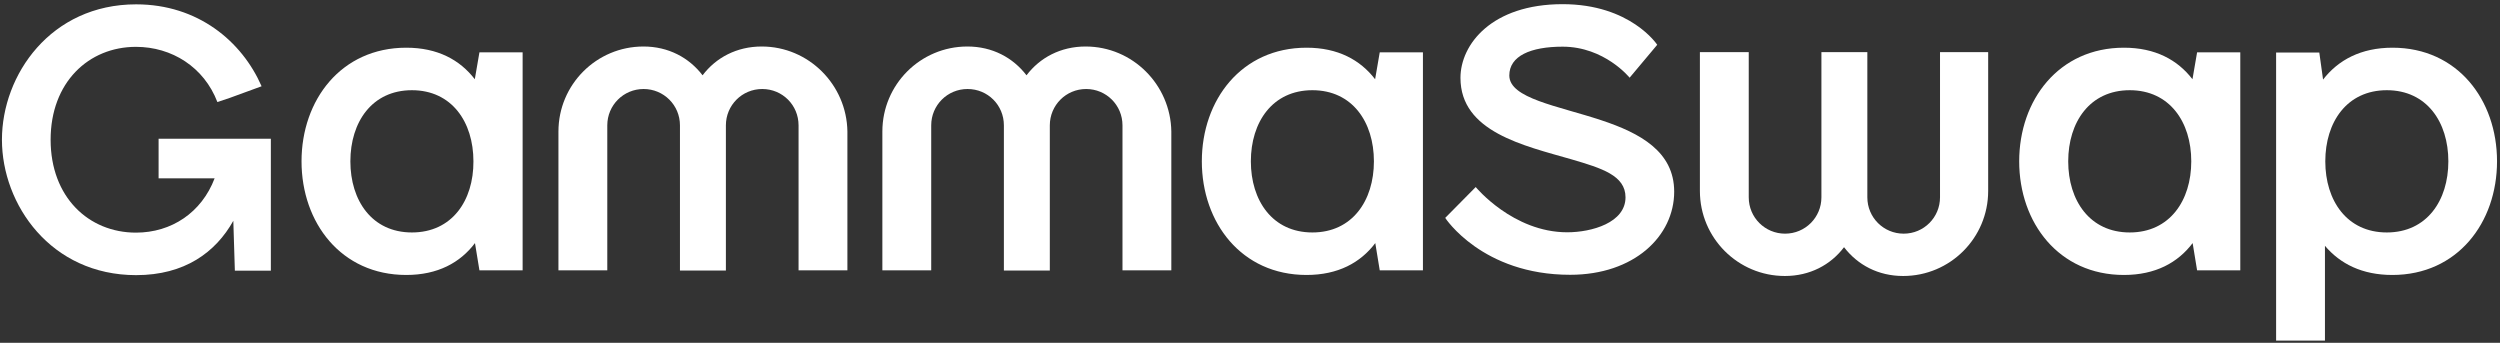
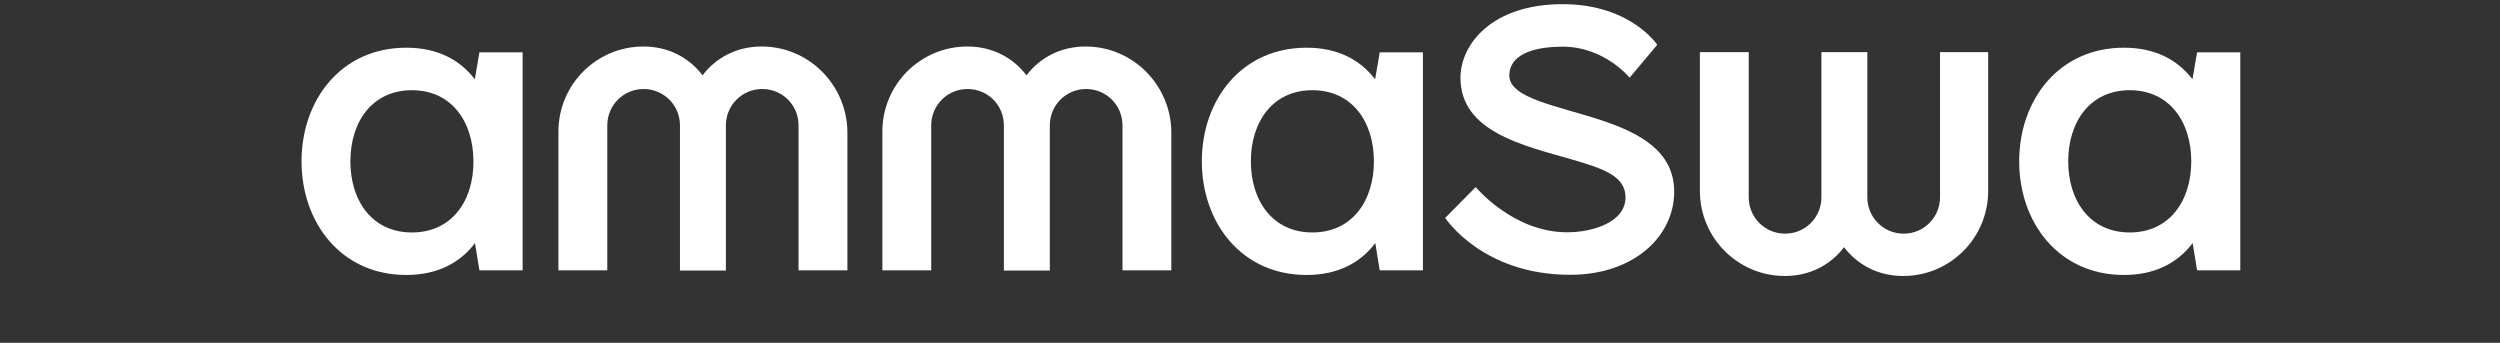
<svg xmlns="http://www.w3.org/2000/svg" width="547" height="75" viewBox="0 0 547 75" fill="none">
  <rect x="0" y="0" width="547" height="75" fill="#333333" stroke="none" />
  <path d="M424.475 11.412V43.175C424.475 47.562 420.95 51.125 416.525 51.125C412.138 51.125 408.575 47.6 408.575 43.175V11.675V11.412H398.525V11.675V43.175C398.525 47.562 395 51.125 390.575 51.125C386.187 51.125 382.625 47.6 382.625 43.175V11.412H371.938V41.787C371.938 52.062 380.262 60.387 390.537 60.387C396.012 60.387 400.55 57.95 403.475 54.087C406.437 57.95 410.937 60.387 416.412 60.387C426.687 60.387 435.012 52.062 435.012 41.787V11.412H424.475Z" fill="white" />
  <path d="M166.662 10.175C161.187 10.175 156.65 12.612 153.725 16.475C150.762 12.612 146.262 10.175 140.787 10.175C130.512 10.175 122.187 18.5 122.187 28.775V59.15H132.875V27.425C132.875 23.037 136.4 19.475 140.825 19.475C145.212 19.475 148.775 23 148.775 27.425V58.925V59.187H158.825V58.925V27.425C158.825 23.037 162.35 19.475 166.775 19.475C171.2 19.475 174.725 23 174.725 27.425V59.15H185.412V28.775C185.262 18.537 176.937 10.175 166.662 10.175Z" fill="white" />
  <path d="M237.537 10.175C232.062 10.175 227.525 12.612 224.6 16.475C221.637 12.612 217.137 10.175 211.662 10.175C201.387 10.175 193.062 18.5 193.062 28.775V59.15H203.75V27.425C203.75 23.037 207.275 19.475 211.7 19.475C216.125 19.475 219.65 23 219.65 27.425V58.925V59.187H229.7V58.925V27.425C229.7 23.037 233.225 19.475 237.65 19.475C242.038 19.475 245.6 23 245.6 27.425V59.15H256.287V28.775C256.137 18.537 247.812 10.175 237.537 10.175Z" fill="white" />
-   <path d="M523.475 10.437C516.575 10.437 511.587 13.137 508.287 17.412L507.462 11.487H498.012V74.525H508.7V53.787C512.037 57.725 516.837 60.162 523.437 60.162C537.687 60.162 546.35 48.725 546.35 35.3C546.35 21.875 537.725 10.437 523.475 10.437ZM522.237 50.862C513.5 50.862 508.775 43.887 508.775 35.3C508.775 26.712 513.5 19.737 522.237 19.737C530.975 19.737 535.7 26.712 535.7 35.3C535.7 43.887 530.975 50.862 522.237 50.862Z" fill="white" />
  <path d="M350.337 26.3C340.85 23.15 330.237 21.537 330.237 16.512C330.237 12.237 334.925 10.212 341.9 10.212C351.087 10.212 356.562 17 356.562 17L362.6 9.8C362.6 9.8 356.787 0.912 341.9 0.912C326.375 0.912 319.55 9.725 319.55 17.037C319.55 28.85 333.387 31.85 343.925 34.887C350.412 36.8 355.662 38.375 355.662 43.175C355.662 48.725 348.275 50.825 342.912 50.825C331.025 50.825 322.887 40.925 322.887 40.925L316.212 47.675C316.212 47.675 324.275 60.125 343.55 60.125C357.575 60.125 366.312 51.65 366.312 41.937C366.312 33.162 358.85 29.112 350.337 26.3Z" fill="white" />
  <path d="M103.887 17.337C100.625 13.1 95.75 10.437 88.888 10.437C74.638 10.437 65.975 21.875 65.975 35.3C65.975 48.725 74.638 60.162 88.888 60.162C95.787 60.162 100.7 57.462 103.925 53.187L104.9 59.15H114.35V11.45H104.9L103.887 17.337ZM90.125 50.862C81.388 50.862 76.662 43.887 76.662 35.3C76.662 26.712 81.388 19.737 90.125 19.737C98.862 19.737 103.587 26.712 103.587 35.3C103.625 43.887 98.9 50.862 90.125 50.862Z" fill="white" />
  <path d="M300.875 17.337C297.612 13.1 292.737 10.437 285.875 10.437C271.625 10.437 262.962 21.875 262.962 35.3C262.962 48.725 271.625 60.162 285.875 60.162C292.775 60.162 297.687 57.462 300.912 53.187L301.887 59.15H311.337V11.45H301.887L300.875 17.337ZM287.15 50.862C278.412 50.862 273.687 43.887 273.687 35.3C273.687 26.712 278.412 19.737 287.15 19.737C295.887 19.737 300.612 26.712 300.612 35.3C300.612 43.887 295.887 50.862 287.15 50.862Z" fill="white" />
  <path d="M479.712 17.337C476.45 13.1 471.575 10.437 464.712 10.437C450.462 10.437 441.8 21.875 441.8 35.3C441.8 48.725 450.462 60.162 464.712 60.162C471.612 60.162 476.525 57.462 479.75 53.187L480.725 59.15H490.175V11.45H480.725L479.712 17.337ZM465.987 50.862C457.25 50.862 452.525 43.887 452.525 35.3C452.525 26.712 457.25 19.737 465.987 19.737C474.725 19.737 479.45 26.712 479.45 35.3C479.45 43.887 474.725 50.862 465.987 50.862Z" fill="white" />
-   <path d="M34.7 30.35V39.013H46.962C44.112 46.513 37.512 50.9 29.75 50.9C19.4 50.9 11.075 43.138 11.075 30.575C11.075 18.012 19.4 10.25 29.75 10.25C37.587 10.25 44.637 14.675 47.562 22.325L50.262 21.425L57.237 18.875C52.925 9.012 43.287 0.95 29.787 0.95C11.112 0.95 0.425 16.363 0.425 30.575C0.425 44.75 11.112 60.2 29.787 60.2C40.4 60.2 47.187 55.212 51.05 48.312L51.387 59.225H59.262V30.35H34.7Z" fill="white" />
</svg>